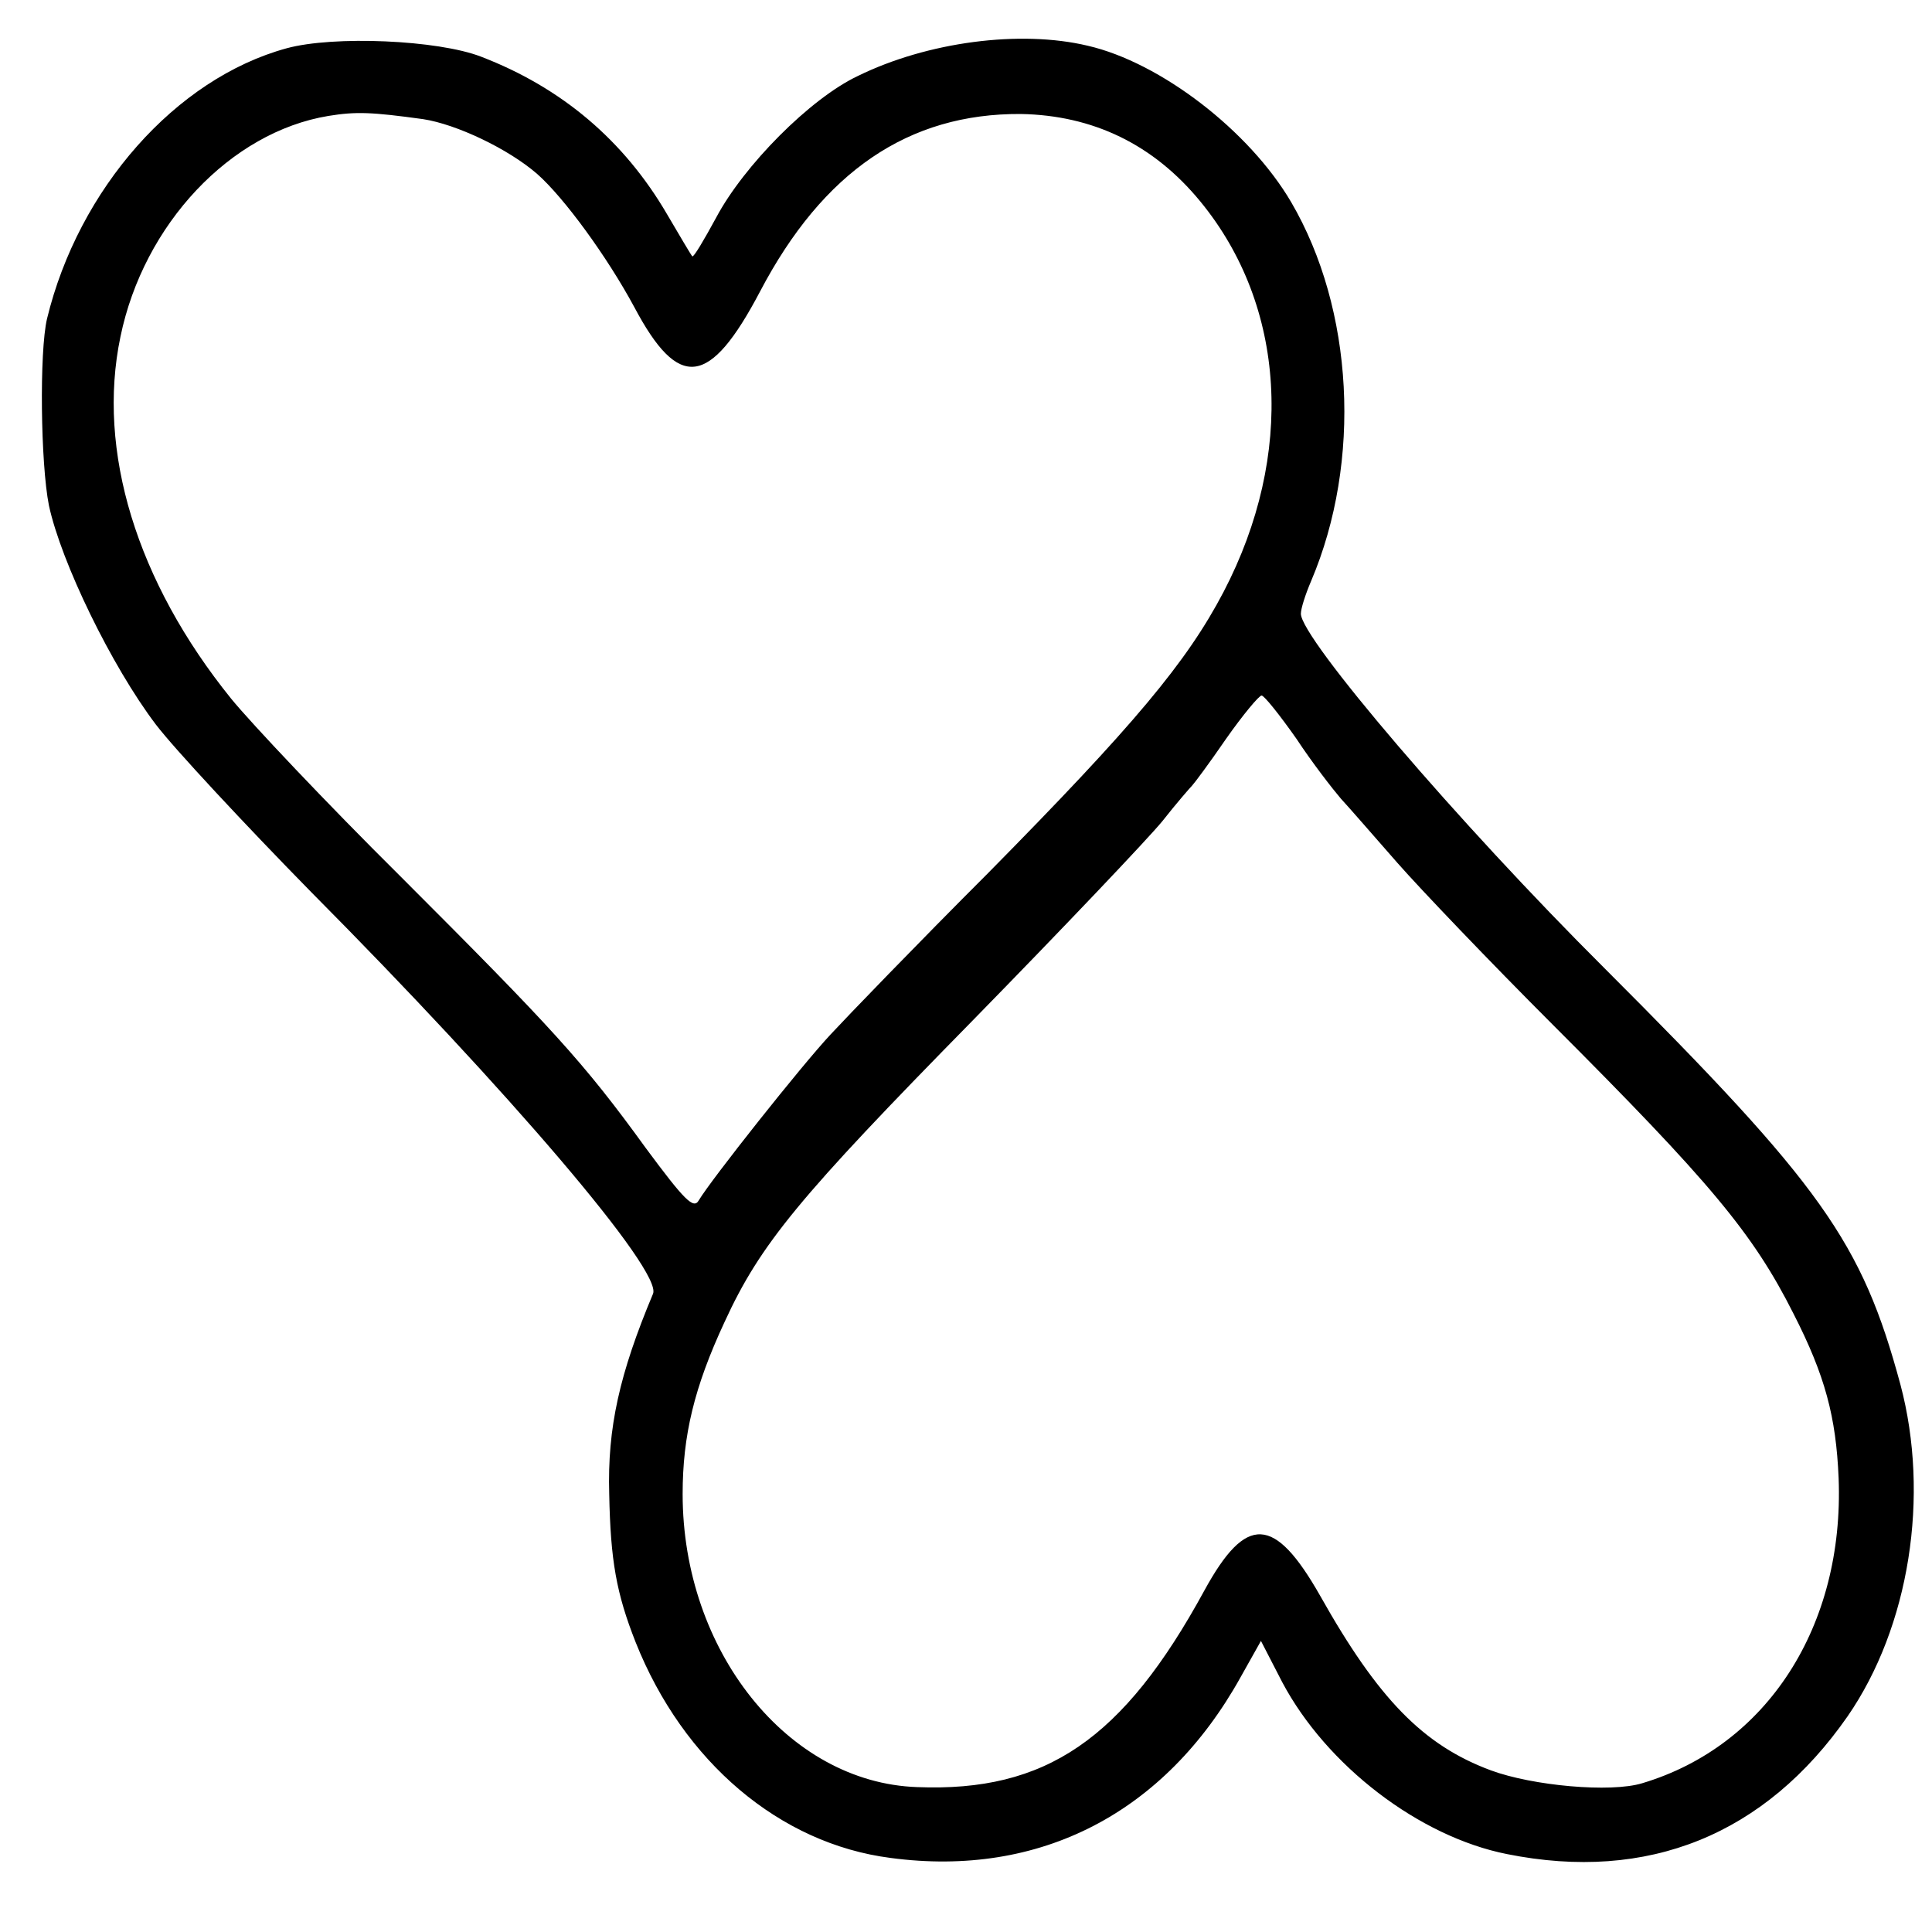
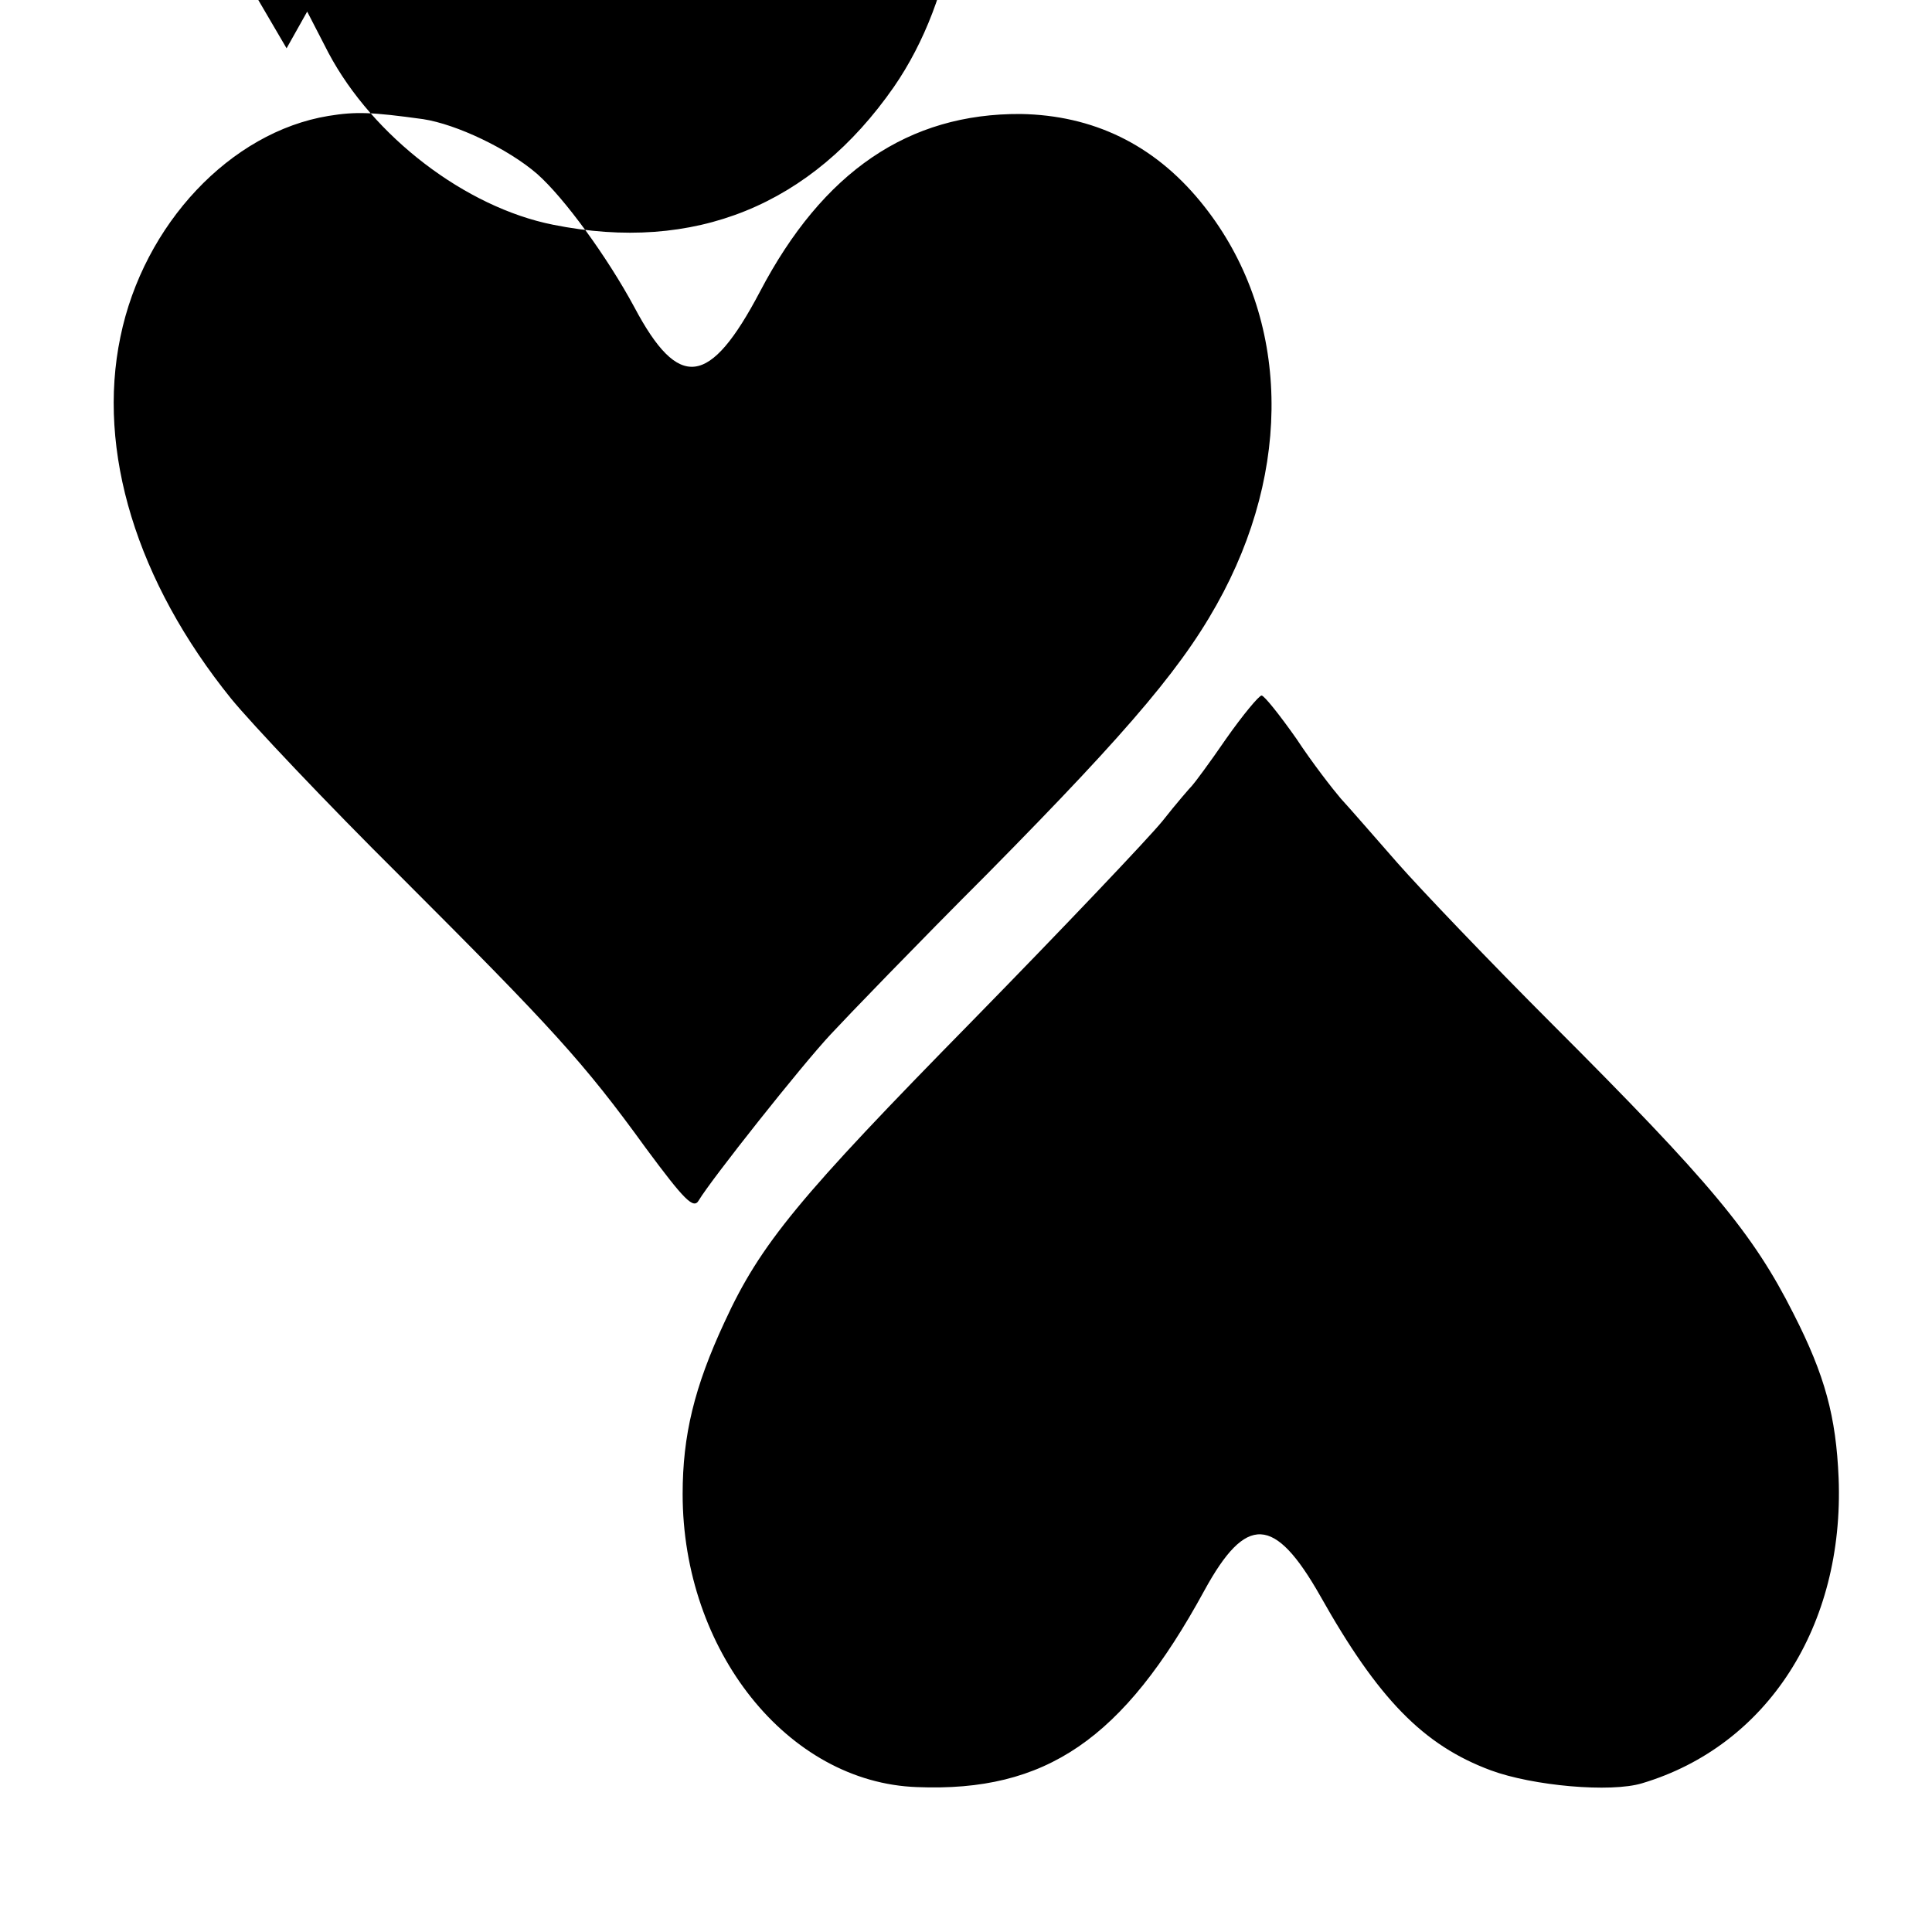
<svg xmlns="http://www.w3.org/2000/svg" version="1.0" width="300pt" height="300pt" viewBox="0 0 300 300" preserveAspectRatio="xMidYMid meet">
  <g transform="translate(0,300) scale(0.1,-0.1)" fill="#000000" stroke="none">
-     <path d="M445 2925 c-172 -47 -323 -218 -372 -420 -12 -51 -10 -225 3 -290 19 -88 97 -249 166 -340 29 -38 138 -155 241 -260 308 -310 546 -589 531 -624 -52 -124 -71 -208 -68 -311 2 -103 11 -154 41 -230 74 -186 224 -313 396 -335 232 -31 426 70 543 280 l32 57 33 -64 c69 -130 213 -240 349 -267 219 -44 401 30 529 214 96 139 128 342 82 515 -60 222 -122 309 -459 646 -228 227 -472 513 -472 551 0 8 7 30 16 51 79 186 66 422 -31 588 -65 111 -203 217 -316 243 -105 25 -249 6 -357 -47 -74 -35 -177 -139 -220 -220 -19 -35 -35 -62 -37 -60 -2 2 -19 31 -39 65 -67 115 -164 197 -289 245 -67 26 -229 33 -302 13z m212 -110 c52 -8 132 -46 177 -85 42 -37 109 -129 151 -207 69 -130 117 -124 195 24 98 187 231 277 405 276 112 -2 206 -47 279 -136 133 -162 147 -393 36 -606 -57 -109 -139 -207 -366 -437 -110 -110 -219 -223 -244 -250 -45 -48 -186 -226 -205 -258 -8 -14 -22 0 -82 81 -97 134 -145 186 -382 423 -114 113 -231 237 -262 275 -147 182 -209 385 -172 562 36 175 171 318 323 343 43 7 67 6 147 -5z m1356 -962 c25 -38 57 -79 69 -93 13 -14 52 -59 88 -100 36 -41 144 -154 240 -250 246 -246 312 -325 375 -450 49 -96 66 -160 70 -255 9 -230 -111 -416 -305 -474 -49 -15 -170 -4 -235 20 -105 39 -175 111 -265 271 -71 125 -115 127 -180 8 -126 -231 -246 -313 -446 -305 -201 7 -364 212 -364 455 0 91 18 166 65 267 56 122 116 194 385 468 140 143 273 283 295 310 22 28 43 52 46 55 3 3 27 35 53 73 26 37 51 67 55 67 4 0 28 -30 54 -67z" />
+     <path d="M445 2925 l32 57 33 -64 c69 -130 213 -240 349 -267 219 -44 401 30 529 214 96 139 128 342 82 515 -60 222 -122 309 -459 646 -228 227 -472 513 -472 551 0 8 7 30 16 51 79 186 66 422 -31 588 -65 111 -203 217 -316 243 -105 25 -249 6 -357 -47 -74 -35 -177 -139 -220 -220 -19 -35 -35 -62 -37 -60 -2 2 -19 31 -39 65 -67 115 -164 197 -289 245 -67 26 -229 33 -302 13z m212 -110 c52 -8 132 -46 177 -85 42 -37 109 -129 151 -207 69 -130 117 -124 195 24 98 187 231 277 405 276 112 -2 206 -47 279 -136 133 -162 147 -393 36 -606 -57 -109 -139 -207 -366 -437 -110 -110 -219 -223 -244 -250 -45 -48 -186 -226 -205 -258 -8 -14 -22 0 -82 81 -97 134 -145 186 -382 423 -114 113 -231 237 -262 275 -147 182 -209 385 -172 562 36 175 171 318 323 343 43 7 67 6 147 -5z m1356 -962 c25 -38 57 -79 69 -93 13 -14 52 -59 88 -100 36 -41 144 -154 240 -250 246 -246 312 -325 375 -450 49 -96 66 -160 70 -255 9 -230 -111 -416 -305 -474 -49 -15 -170 -4 -235 20 -105 39 -175 111 -265 271 -71 125 -115 127 -180 8 -126 -231 -246 -313 -446 -305 -201 7 -364 212 -364 455 0 91 18 166 65 267 56 122 116 194 385 468 140 143 273 283 295 310 22 28 43 52 46 55 3 3 27 35 53 73 26 37 51 67 55 67 4 0 28 -30 54 -67z" />
  </g>
</svg>